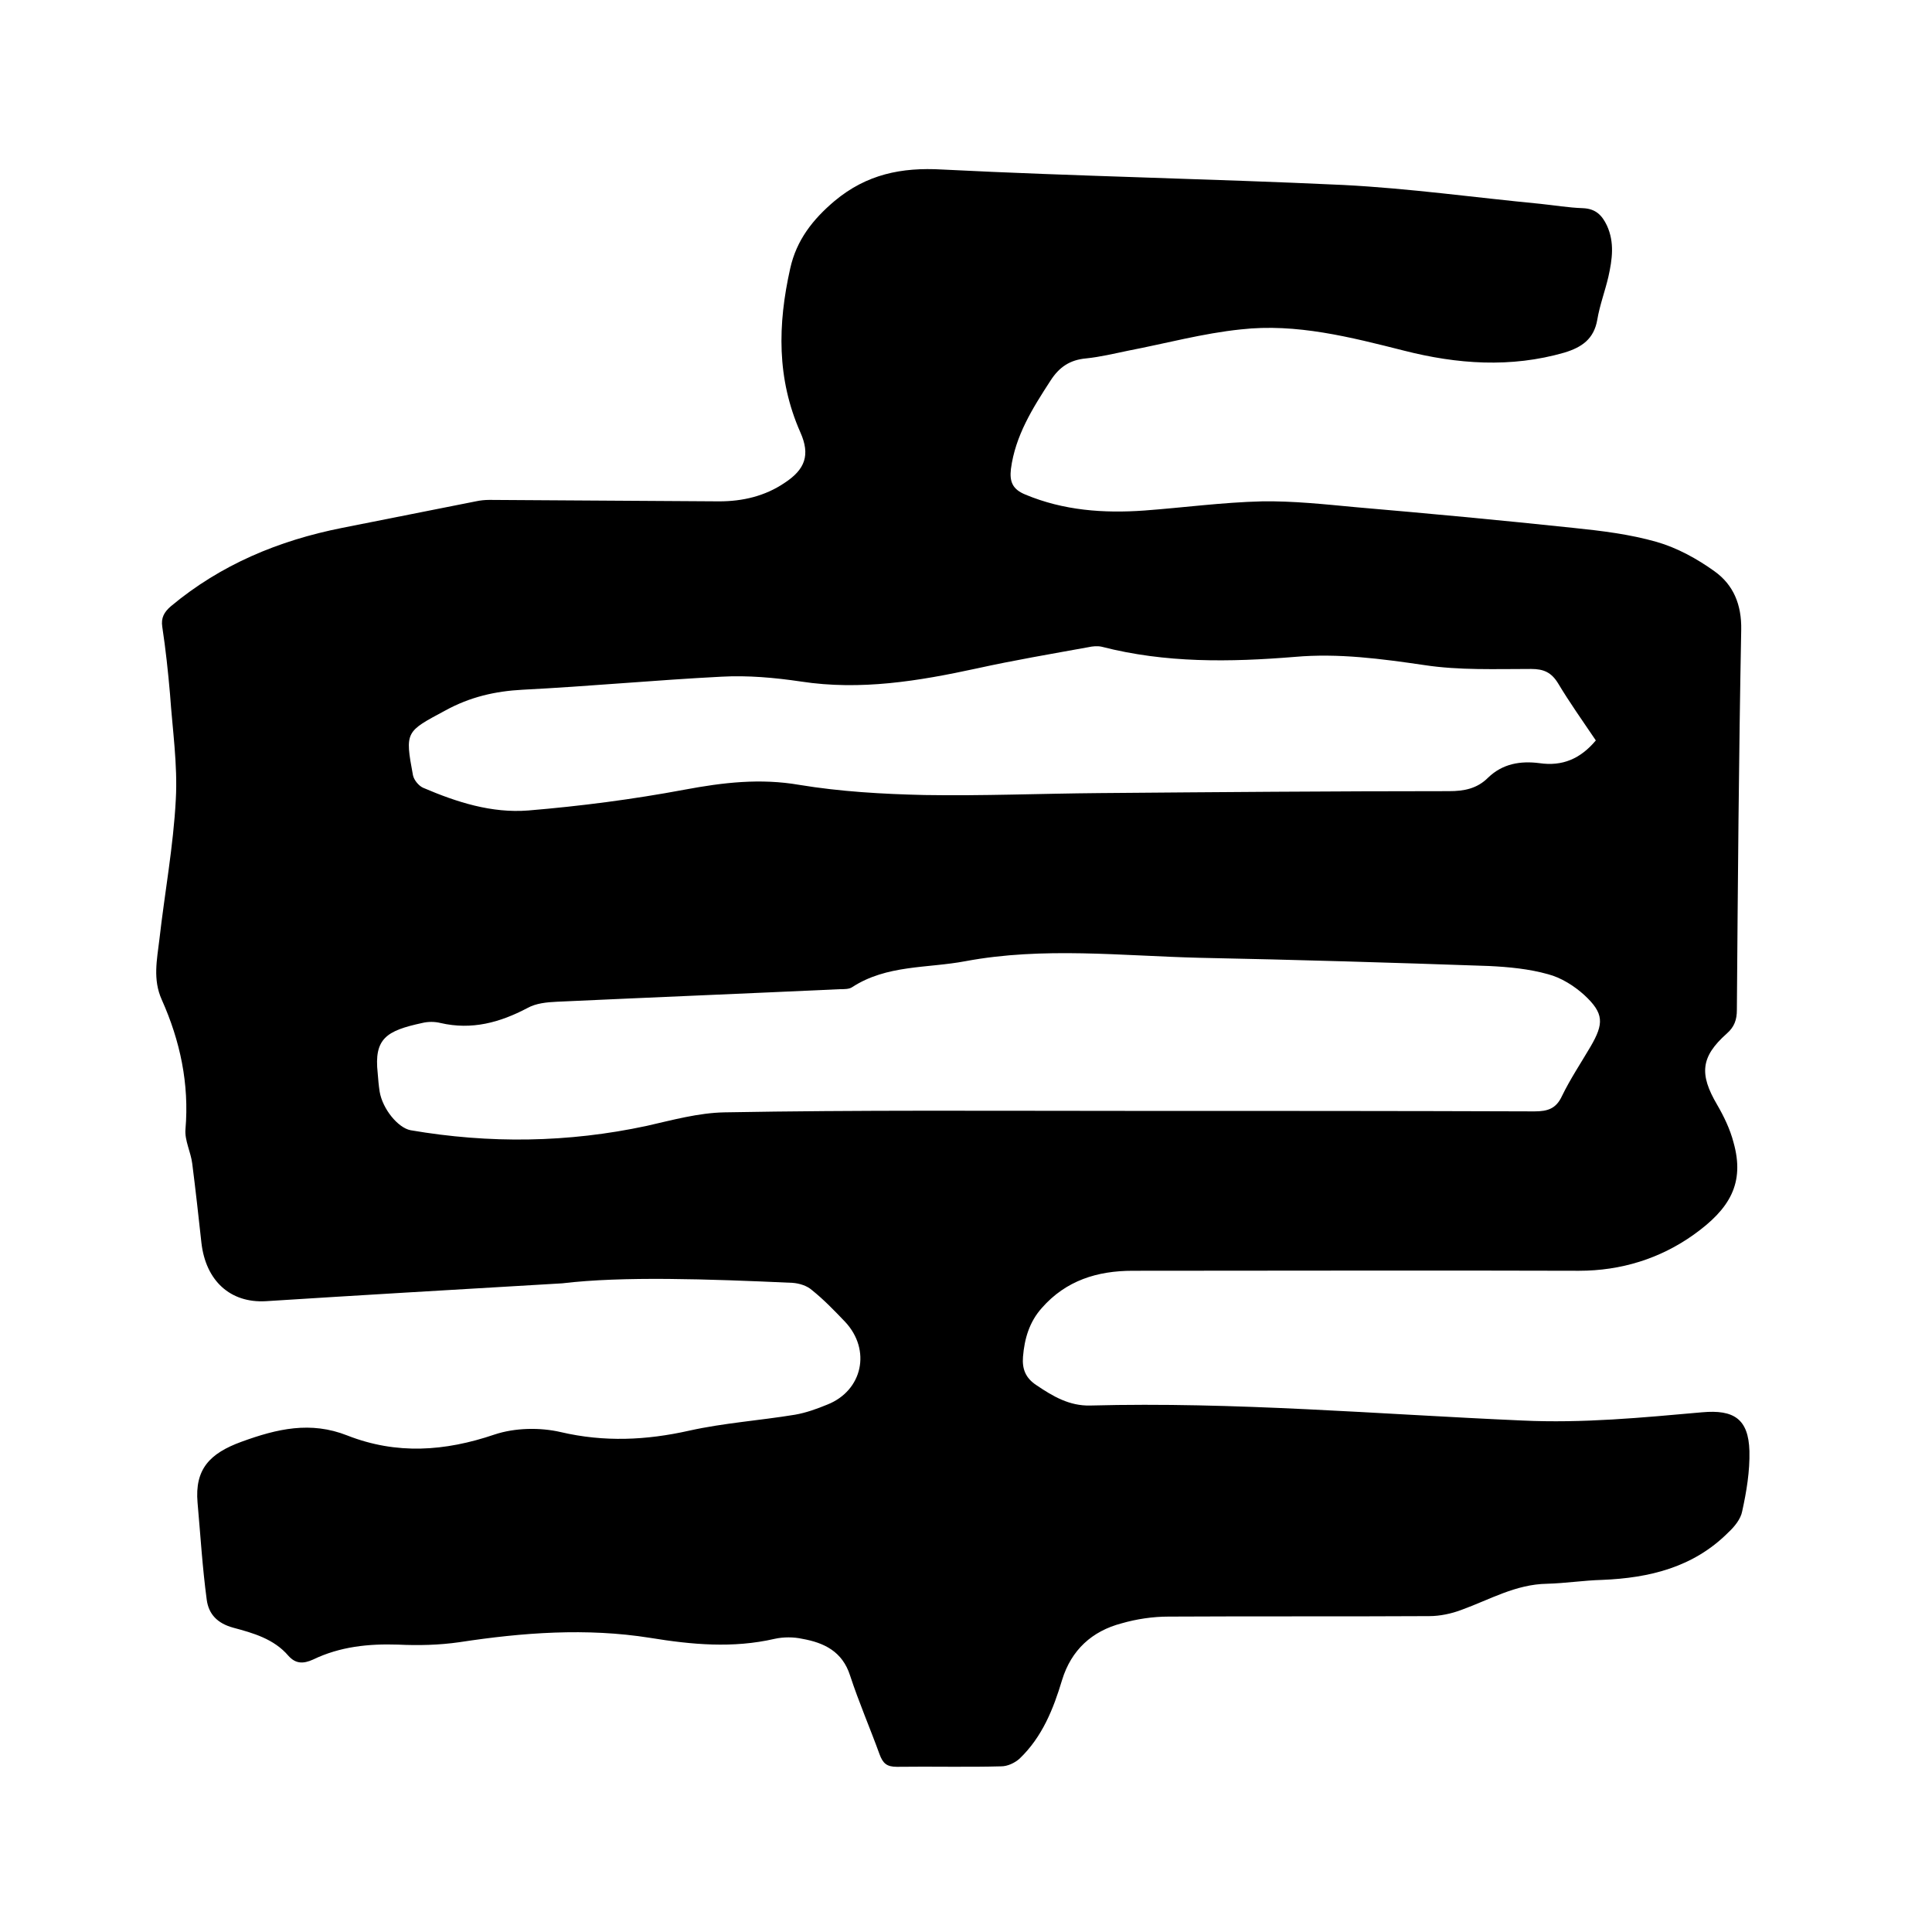
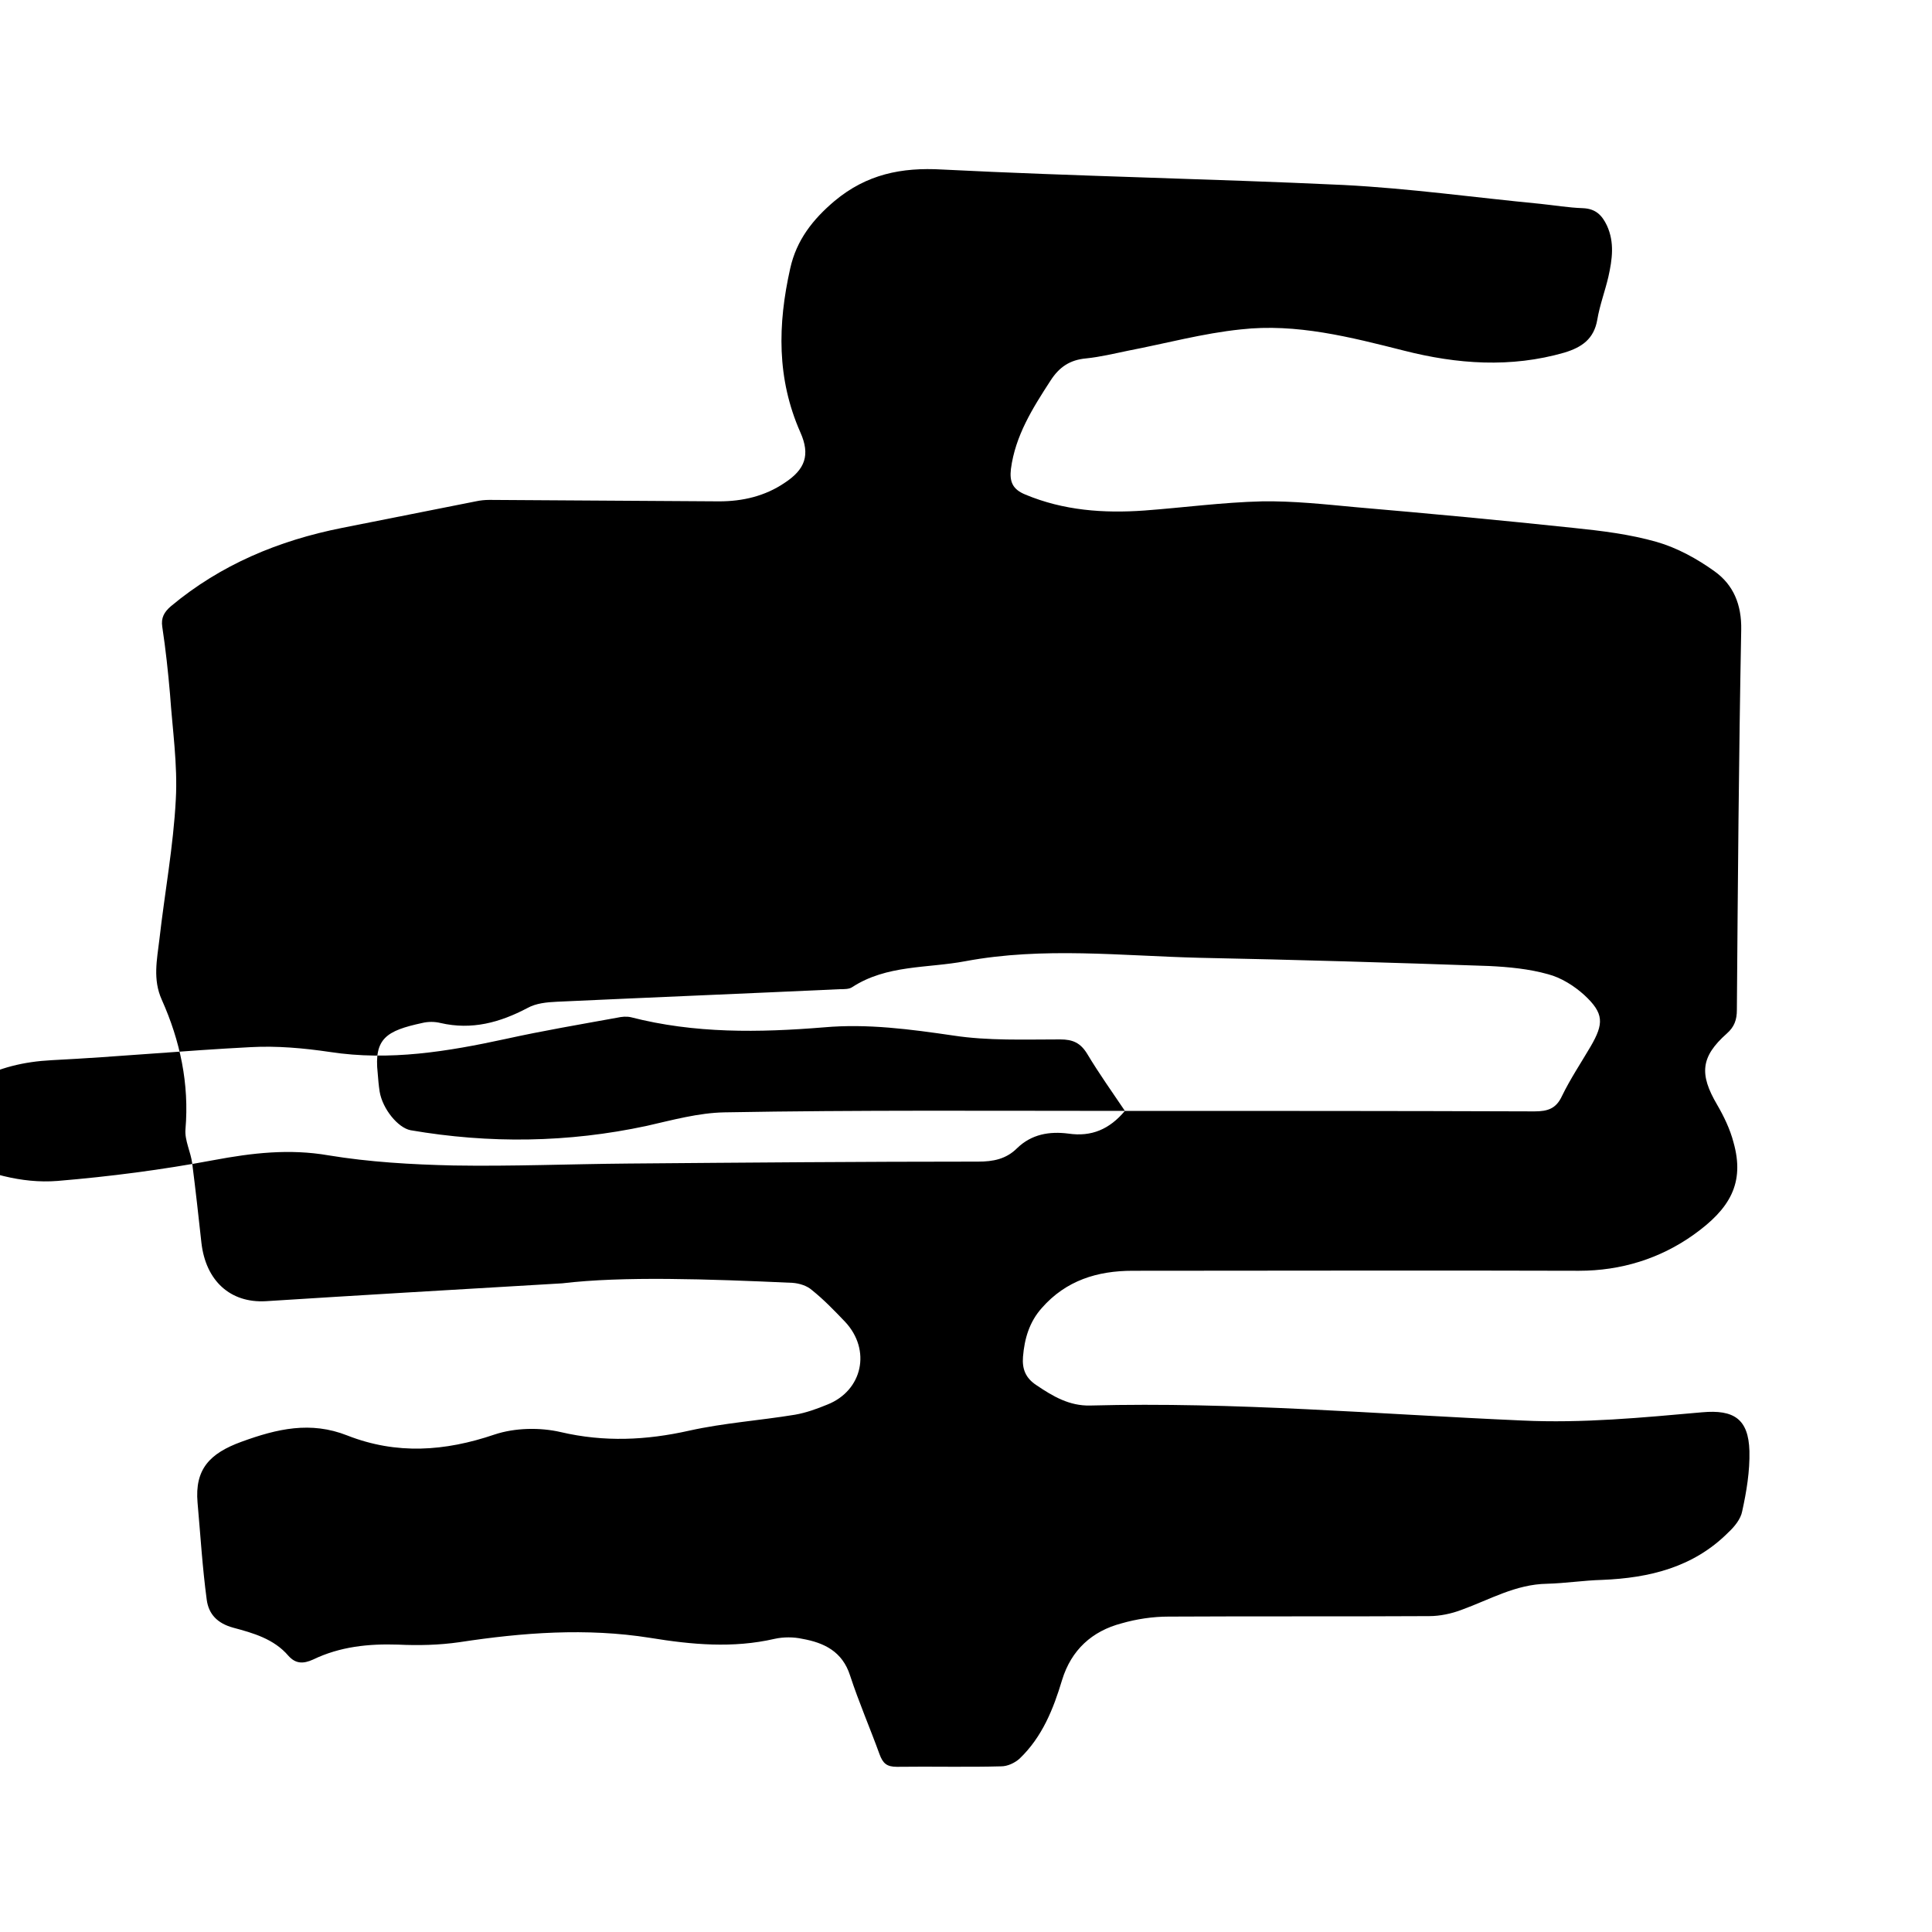
<svg xmlns="http://www.w3.org/2000/svg" enable-background="new 0 0 400 400" viewBox="0 0 400 400">
-   <path d="m116.4 265.7c-23.8 1.4-42.6 2.5-61.4 3.7-7.3.4-12.4-4.2-13.3-12.1-.6-5.5-1.2-10.9-1.9-16.4-.3-2.4-1.6-4.8-1.4-7.1.8-9.4-1.1-18.3-4.9-26.8-1.9-4.2-1-8.3-.5-12.5 1.1-9.7 2.9-19.3 3.4-29 .4-7.2-.7-14.5-1.2-21.8-.4-4.6-.9-9.3-1.6-13.9-.3-1.9.4-3.1 1.8-4.3 10.3-8.6 22.3-13.6 35.4-16.2 9.2-1.8 18.5-3.7 27.7-5.5.9-.2 1.9-.3 2.8-.3 15.9.1 31.8.2 47.6.3 4.9 0 9.5-1.1 13.5-3.8 4.3-2.8 5.4-5.8 3.3-10.5-4.9-11.1-4.7-22.3-2.1-33.9 1.3-5.9 4.7-10.2 9.2-14 6.6-5.5 13.8-7 22.3-6.5 27.7 1.4 55.4 1.9 83.1 3.2 13.6.7 27.2 2.6 40.7 3.9 2.9.3 5.9.8 8.8.9 2.7.1 4 1.5 5 3.6 1.6 3.5 1.1 7 .3 10.6-.7 3-1.8 5.9-2.3 8.9-.7 4-3.2 5.7-6.8 6.8-11.1 3.2-22.2 2.4-33.2-.4-11.1-2.8-22.3-5.7-33.8-4.4-7.8.8-15.5 2.9-23.3 4.4-2.9.6-5.8 1.3-8.7 1.6-3.4.3-5.6 1.8-7.4 4.6-3.7 5.7-7.3 11.4-8.2 18.3-.3 2.6.3 4.2 3 5.3 7.9 3.3 16.2 3.9 24.6 3.3 8.1-.6 16.2-1.7 24.4-1.9 6.4-.1 12.9.6 19.3 1.2 15.1 1.3 30.1 2.7 45.2 4.3 5.8.6 11.6 1.3 17.2 2.9 4.2 1.2 8.4 3.5 12 6.1 3.9 2.8 5.6 6.9 5.5 12.1-.5 26.2-.7 52.5-.9 78.7 0 2-.5 3.5-2.1 4.9-5.4 4.8-5.7 8.4-2 14.7 1.4 2.4 2.7 5.1 3.4 7.8 2.4 8.5-.8 13.8-8.2 19.1-7 5-15.1 7.5-23.8 7.5-30.8-.1-61.6 0-92.4 0-7.3 0-13.8 2-18.8 7.7-2.6 2.9-3.6 6.4-3.9 10.1-.2 2.5.5 4.4 2.8 5.9 3.4 2.3 6.8 4.3 11.1 4.2 29.9-.8 59.6 1.8 89.4 3.1 12.6.6 24.9-.6 37.3-1.7 6.6-.6 9.6 1.4 9.8 8 .1 4.2-.6 8.4-1.5 12.5-.3 1.6-1.6 3.2-2.9 4.4-7.2 7.2-16.3 9.4-26.1 9.8-3.8.1-7.6.7-11.4.8-6.5.1-11.9 3.3-17.7 5.4-2.1.8-4.5 1.3-6.7 1.3-18 .1-36 0-54 .1-3.2 0-6.6.5-9.7 1.4-6.1 1.6-10.4 5.5-12.3 11.7-1.8 6-4.1 11.8-8.8 16.3-1 .9-2.5 1.6-3.8 1.6-7.2.2-14.4 0-21.6.1-2.1 0-2.9-.7-3.6-2.6-2-5.5-4.3-10.8-6.1-16.3-1.6-5-5.4-6.8-9.9-7.6-1.8-.4-3.9-.4-5.7 0-8.7 2-17.2 1.2-25.8-.2-13.2-2.1-26.4-1.1-39.5.9-4.2.6-8.4.7-12.7.5-6.1-.2-12 .4-17.6 3.1-2 .9-3.6.9-5.1-.8-3-3.5-7.3-4.7-11.4-5.8-3.3-.9-5.1-2.8-5.5-5.8-.9-6.7-1.3-13.4-1.9-20.1-.6-6.9 2.5-10.2 9.1-12.6 7.4-2.7 14.3-4.3 21.9-1.3 10.2 4 20.2 3.3 30.5-.2 4.2-1.4 9.4-1.5 13.7-.5 9 2.1 17.7 1.7 26.6-.3 7.2-1.6 14.6-2.1 21.9-3.3 2.3-.4 4.5-1.2 6.7-2.1 7.3-2.9 9.1-11.3 3.7-17.1-2.2-2.3-4.4-4.6-6.9-6.6-1-.9-2.6-1.4-4-1.5-17.6-.8-35.2-1.4-47.7.1zm116.5-35.7c28.3 0 56.5 0 84.8.1 2.8 0 4.5-.6 5.7-3.2 1.7-3.5 3.9-6.8 5.9-10.2 2.8-4.8 2.8-6.9-1.3-10.7-2.1-1.9-4.8-3.6-7.5-4.3-3.9-1.1-8.1-1.5-12.2-1.7-20-.7-40-1.3-60-1.7-16.1-.4-32.3-2.3-48.4.7-7.9 1.5-16.3.7-23.5 5.4-.6.4-1.6.4-2.5.4-19.5.9-39.1 1.7-58.6 2.6-2.1.1-4.3.3-6.1 1.3-5.7 3-11.5 4.6-18 3.1-1.2-.3-2.6-.3-3.8 0-7.4 1.6-10 3.2-9.2 10.4.1 1.3.2 2.5.4 3.8.6 3.6 3.8 7.5 6.4 8 16.3 2.8 32.6 2.6 48.9-.9 5.3-1.2 10.7-2.7 16.1-2.8 27.7-.5 55.3-.3 82.9-.3zm97.5-76.7c-2.7-4-5.4-7.8-7.8-11.8-1.4-2.3-3-3-5.6-3-7.4 0-14.9.3-22.1-.8-8.9-1.3-17.8-2.5-26.8-1.7-13.5 1.1-26.8 1.3-40-2.1-.9-.2-1.9-.1-2.8.1-7.7 1.4-15.4 2.7-23.1 4.4-12 2.6-24 4.6-36.4 2.7-5.4-.8-11-1.3-16.4-1-13.7.7-27.4 2-41.2 2.7-5.7.3-10.9 1.5-16 4.3-8.2 4.4-8.4 4.3-6.7 13.4.2 1 1.2 2.2 2.1 2.6 7 3 14.2 5.3 21.8 4.7 10.8-.9 21.6-2.3 32.3-4.3 8-1.5 15.7-2.4 23.8-1 8.5 1.4 17.2 1.9 25.9 2.1 12.1.2 24.1-.3 36.2-.4 24.1-.2 48.3-.4 72.4-.4 3.1 0 5.8-.5 8.1-2.8 3-2.9 6.7-3.5 10.6-3 4.8.7 8.5-.9 11.7-4.7z" />
+   <path d="m116.4 265.7c-23.8 1.4-42.6 2.5-61.4 3.7-7.3.4-12.4-4.2-13.3-12.1-.6-5.5-1.2-10.9-1.9-16.4-.3-2.4-1.6-4.8-1.4-7.1.8-9.4-1.1-18.3-4.9-26.8-1.9-4.2-1-8.3-.5-12.5 1.1-9.7 2.9-19.3 3.4-29 .4-7.2-.7-14.5-1.2-21.8-.4-4.6-.9-9.3-1.6-13.9-.3-1.9.4-3.1 1.8-4.3 10.3-8.6 22.3-13.6 35.4-16.2 9.2-1.8 18.5-3.7 27.7-5.5.9-.2 1.9-.3 2.8-.3 15.9.1 31.8.2 47.6.3 4.9 0 9.5-1.1 13.5-3.8 4.3-2.8 5.4-5.8 3.3-10.5-4.9-11.1-4.7-22.3-2.1-33.9 1.3-5.9 4.7-10.2 9.2-14 6.6-5.5 13.8-7 22.3-6.5 27.7 1.4 55.4 1.9 83.1 3.2 13.6.7 27.2 2.6 40.7 3.9 2.9.3 5.9.8 8.8.9 2.7.1 4 1.5 5 3.6 1.6 3.5 1.1 7 .3 10.6-.7 3-1.8 5.9-2.3 8.9-.7 4-3.2 5.7-6.8 6.8-11.1 3.2-22.2 2.4-33.2-.4-11.1-2.8-22.3-5.7-33.8-4.4-7.8.8-15.5 2.9-23.3 4.4-2.9.6-5.8 1.3-8.7 1.6-3.4.3-5.6 1.8-7.4 4.6-3.7 5.7-7.3 11.4-8.2 18.3-.3 2.6.3 4.2 3 5.3 7.9 3.3 16.2 3.9 24.6 3.3 8.1-.6 16.2-1.7 24.4-1.9 6.4-.1 12.9.6 19.3 1.2 15.1 1.3 30.1 2.7 45.2 4.3 5.8.6 11.6 1.3 17.2 2.9 4.2 1.2 8.4 3.5 12 6.1 3.9 2.8 5.6 6.9 5.5 12.1-.5 26.2-.7 52.5-.9 78.7 0 2-.5 3.5-2.1 4.9-5.4 4.8-5.7 8.4-2 14.7 1.4 2.4 2.7 5.1 3.4 7.8 2.4 8.5-.8 13.8-8.2 19.1-7 5-15.1 7.5-23.8 7.5-30.8-.1-61.6 0-92.4 0-7.3 0-13.8 2-18.8 7.7-2.6 2.9-3.6 6.4-3.9 10.1-.2 2.5.5 4.4 2.8 5.9 3.4 2.3 6.8 4.3 11.1 4.2 29.9-.8 59.6 1.8 89.4 3.1 12.6.6 24.9-.6 37.3-1.7 6.6-.6 9.6 1.4 9.8 8 .1 4.2-.6 8.4-1.5 12.5-.3 1.6-1.6 3.2-2.9 4.4-7.2 7.2-16.3 9.4-26.1 9.8-3.8.1-7.6.7-11.4.8-6.5.1-11.9 3.3-17.7 5.4-2.1.8-4.5 1.3-6.7 1.3-18 .1-36 0-54 .1-3.2 0-6.6.5-9.7 1.4-6.1 1.6-10.4 5.5-12.3 11.7-1.8 6-4.1 11.8-8.8 16.3-1 .9-2.5 1.6-3.8 1.6-7.2.2-14.4 0-21.6.1-2.1 0-2.9-.7-3.6-2.6-2-5.5-4.3-10.8-6.1-16.3-1.6-5-5.4-6.8-9.9-7.6-1.8-.4-3.9-.4-5.7 0-8.7 2-17.2 1.2-25.8-.2-13.2-2.1-26.4-1.1-39.5.9-4.2.6-8.4.7-12.7.5-6.1-.2-12 .4-17.6 3.1-2 .9-3.6.9-5.1-.8-3-3.5-7.3-4.7-11.4-5.8-3.3-.9-5.1-2.8-5.5-5.8-.9-6.7-1.3-13.4-1.9-20.1-.6-6.9 2.5-10.2 9.1-12.6 7.4-2.7 14.3-4.3 21.9-1.3 10.2 4 20.2 3.3 30.5-.2 4.2-1.4 9.4-1.5 13.7-.5 9 2.1 17.7 1.7 26.6-.3 7.2-1.6 14.6-2.1 21.9-3.3 2.3-.4 4.5-1.2 6.7-2.1 7.3-2.9 9.1-11.3 3.7-17.1-2.2-2.3-4.4-4.6-6.9-6.6-1-.9-2.6-1.4-4-1.5-17.6-.8-35.2-1.4-47.7.1zm116.5-35.7c28.3 0 56.5 0 84.8.1 2.8 0 4.5-.6 5.7-3.2 1.7-3.5 3.9-6.8 5.9-10.2 2.8-4.8 2.8-6.9-1.3-10.7-2.1-1.9-4.8-3.6-7.5-4.3-3.9-1.1-8.1-1.5-12.2-1.7-20-.7-40-1.3-60-1.7-16.1-.4-32.3-2.3-48.4.7-7.9 1.5-16.3.7-23.5 5.4-.6.4-1.6.4-2.5.4-19.5.9-39.1 1.7-58.6 2.6-2.1.1-4.3.3-6.1 1.3-5.7 3-11.5 4.6-18 3.1-1.2-.3-2.6-.3-3.8 0-7.4 1.6-10 3.2-9.2 10.4.1 1.3.2 2.5.4 3.8.6 3.6 3.8 7.5 6.4 8 16.3 2.8 32.6 2.6 48.9-.9 5.3-1.2 10.7-2.7 16.1-2.8 27.7-.5 55.3-.3 82.9-.3zc-2.7-4-5.4-7.8-7.8-11.8-1.4-2.3-3-3-5.6-3-7.4 0-14.9.3-22.1-.8-8.9-1.3-17.8-2.5-26.8-1.7-13.5 1.1-26.8 1.3-40-2.1-.9-.2-1.9-.1-2.8.1-7.7 1.4-15.4 2.7-23.1 4.4-12 2.6-24 4.6-36.4 2.7-5.4-.8-11-1.3-16.4-1-13.7.7-27.4 2-41.2 2.7-5.7.3-10.9 1.5-16 4.3-8.2 4.4-8.4 4.3-6.7 13.4.2 1 1.2 2.2 2.1 2.6 7 3 14.2 5.3 21.8 4.7 10.8-.9 21.6-2.3 32.3-4.3 8-1.5 15.7-2.4 23.8-1 8.5 1.4 17.2 1.9 25.9 2.1 12.1.2 24.1-.3 36.2-.4 24.1-.2 48.3-.4 72.4-.4 3.1 0 5.8-.5 8.1-2.8 3-2.9 6.7-3.5 10.6-3 4.8.7 8.5-.9 11.7-4.7z" />
</svg>